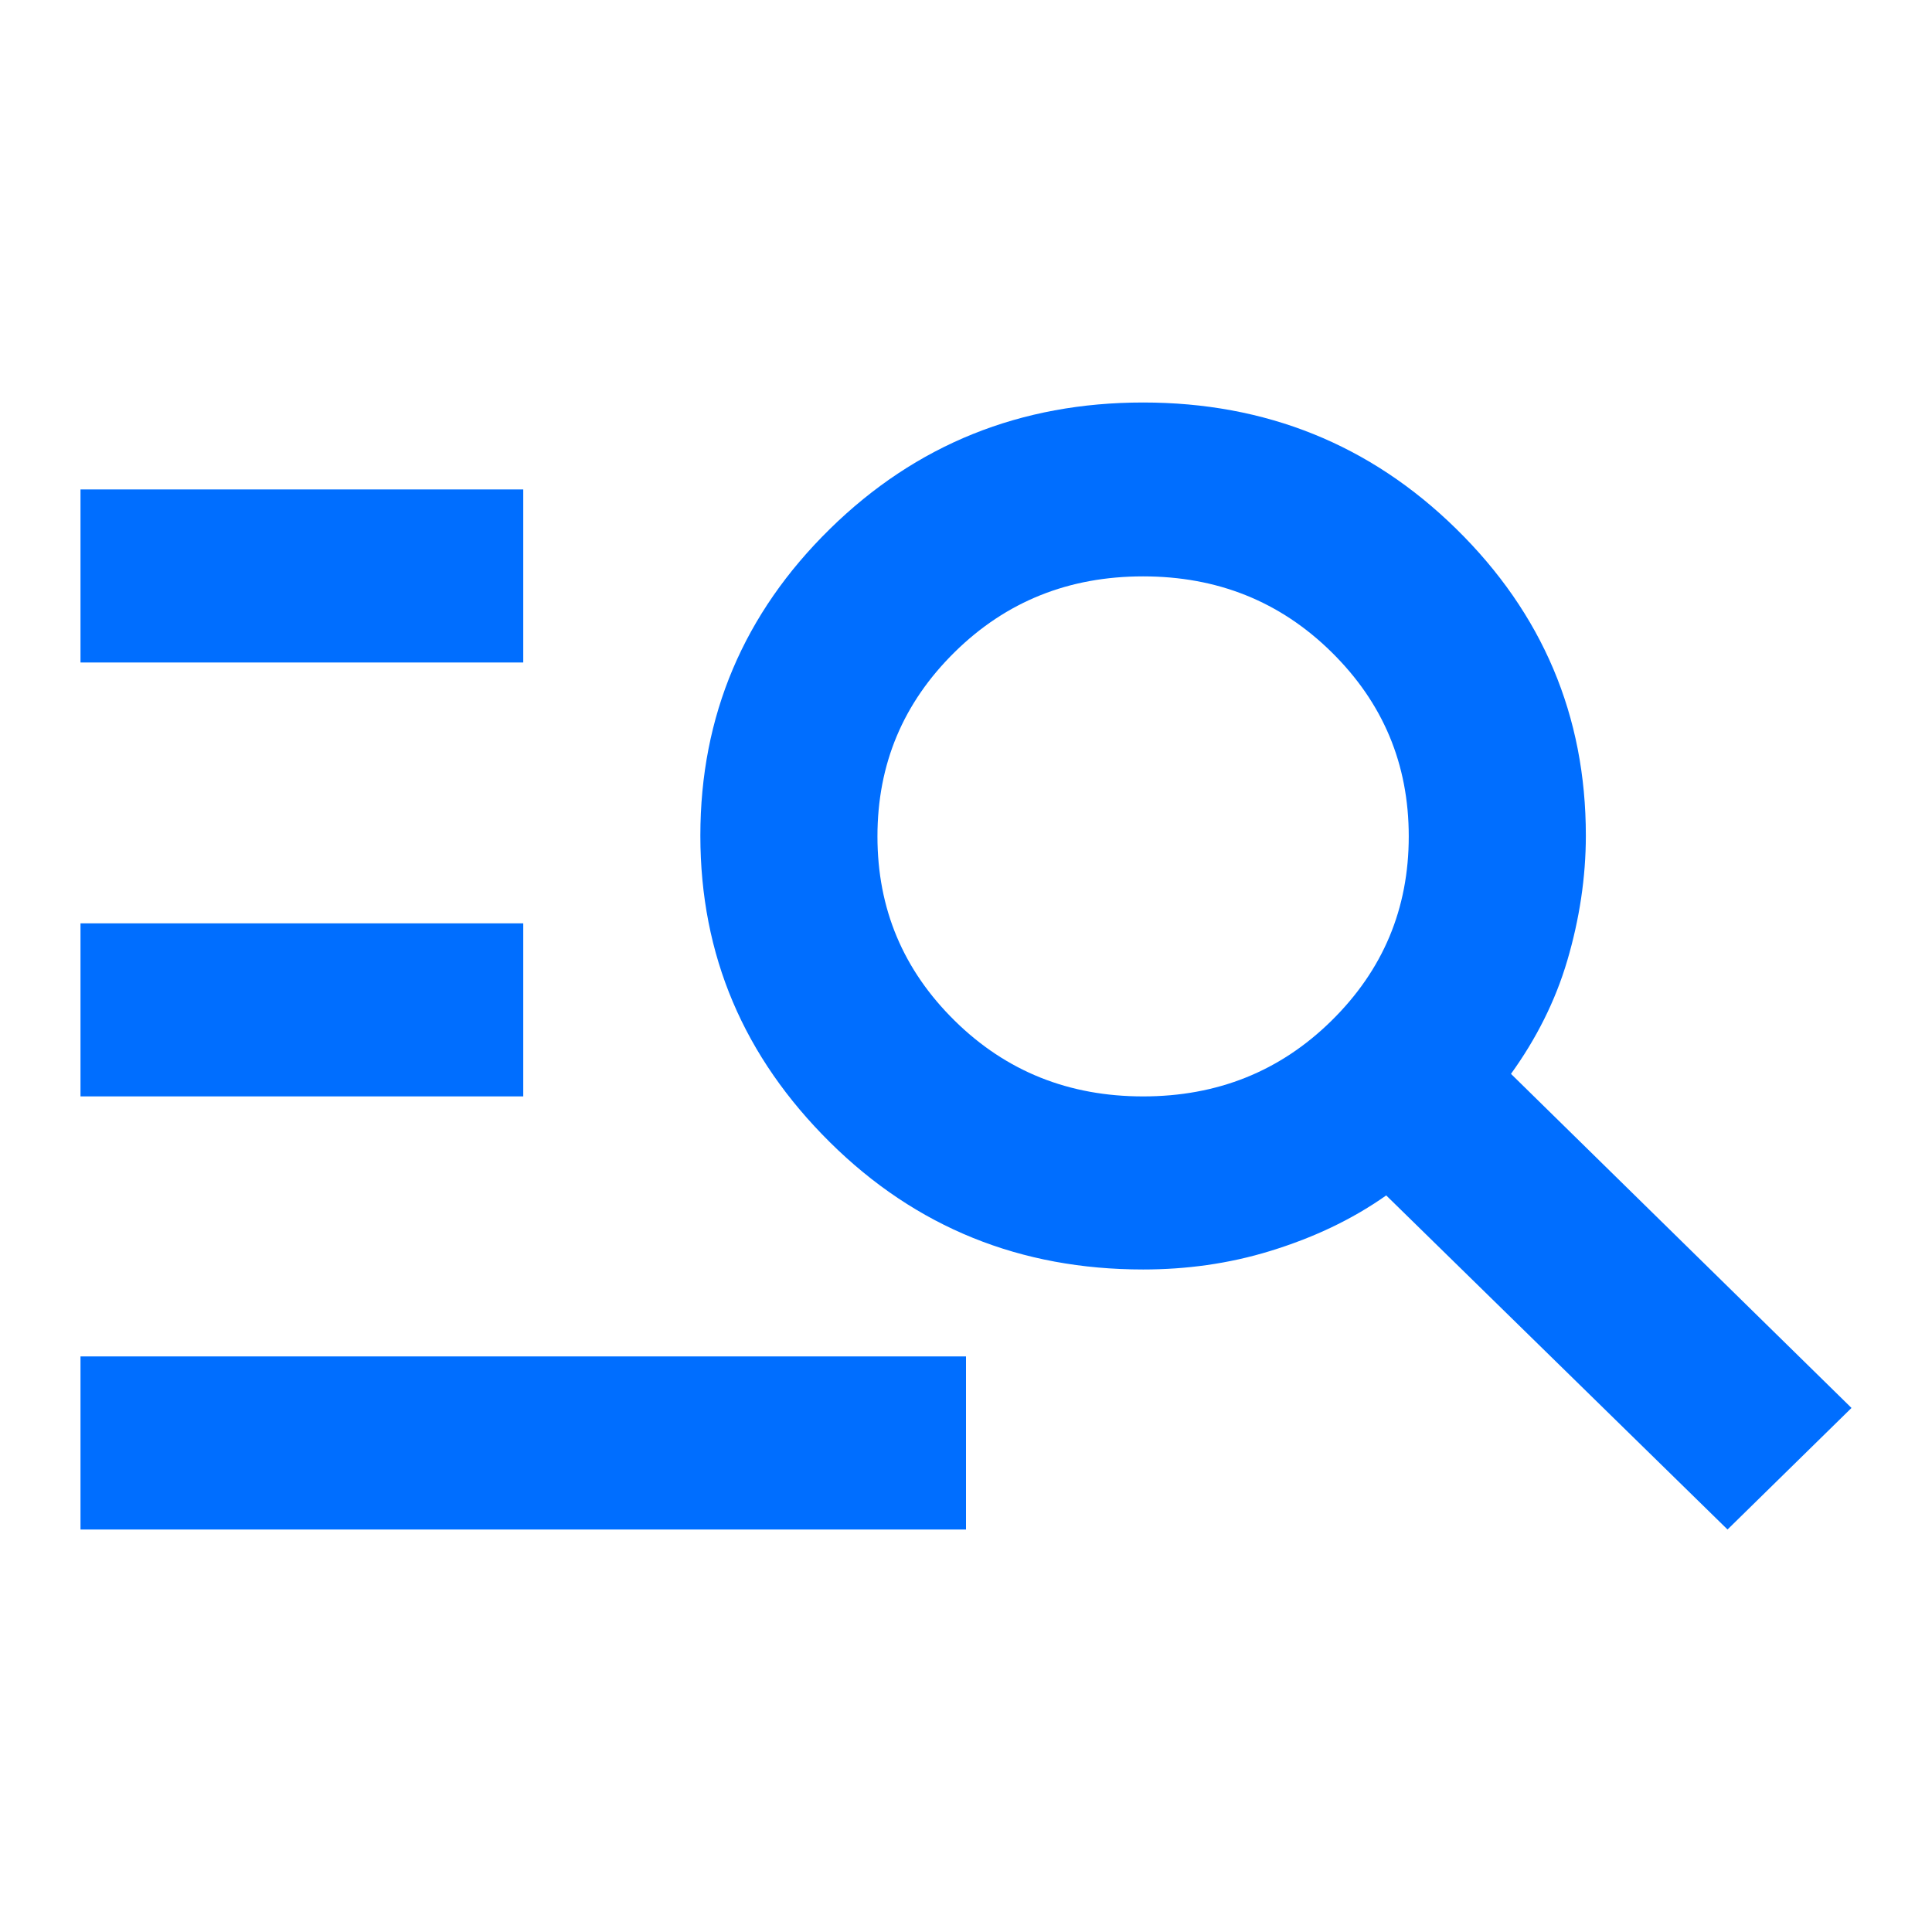
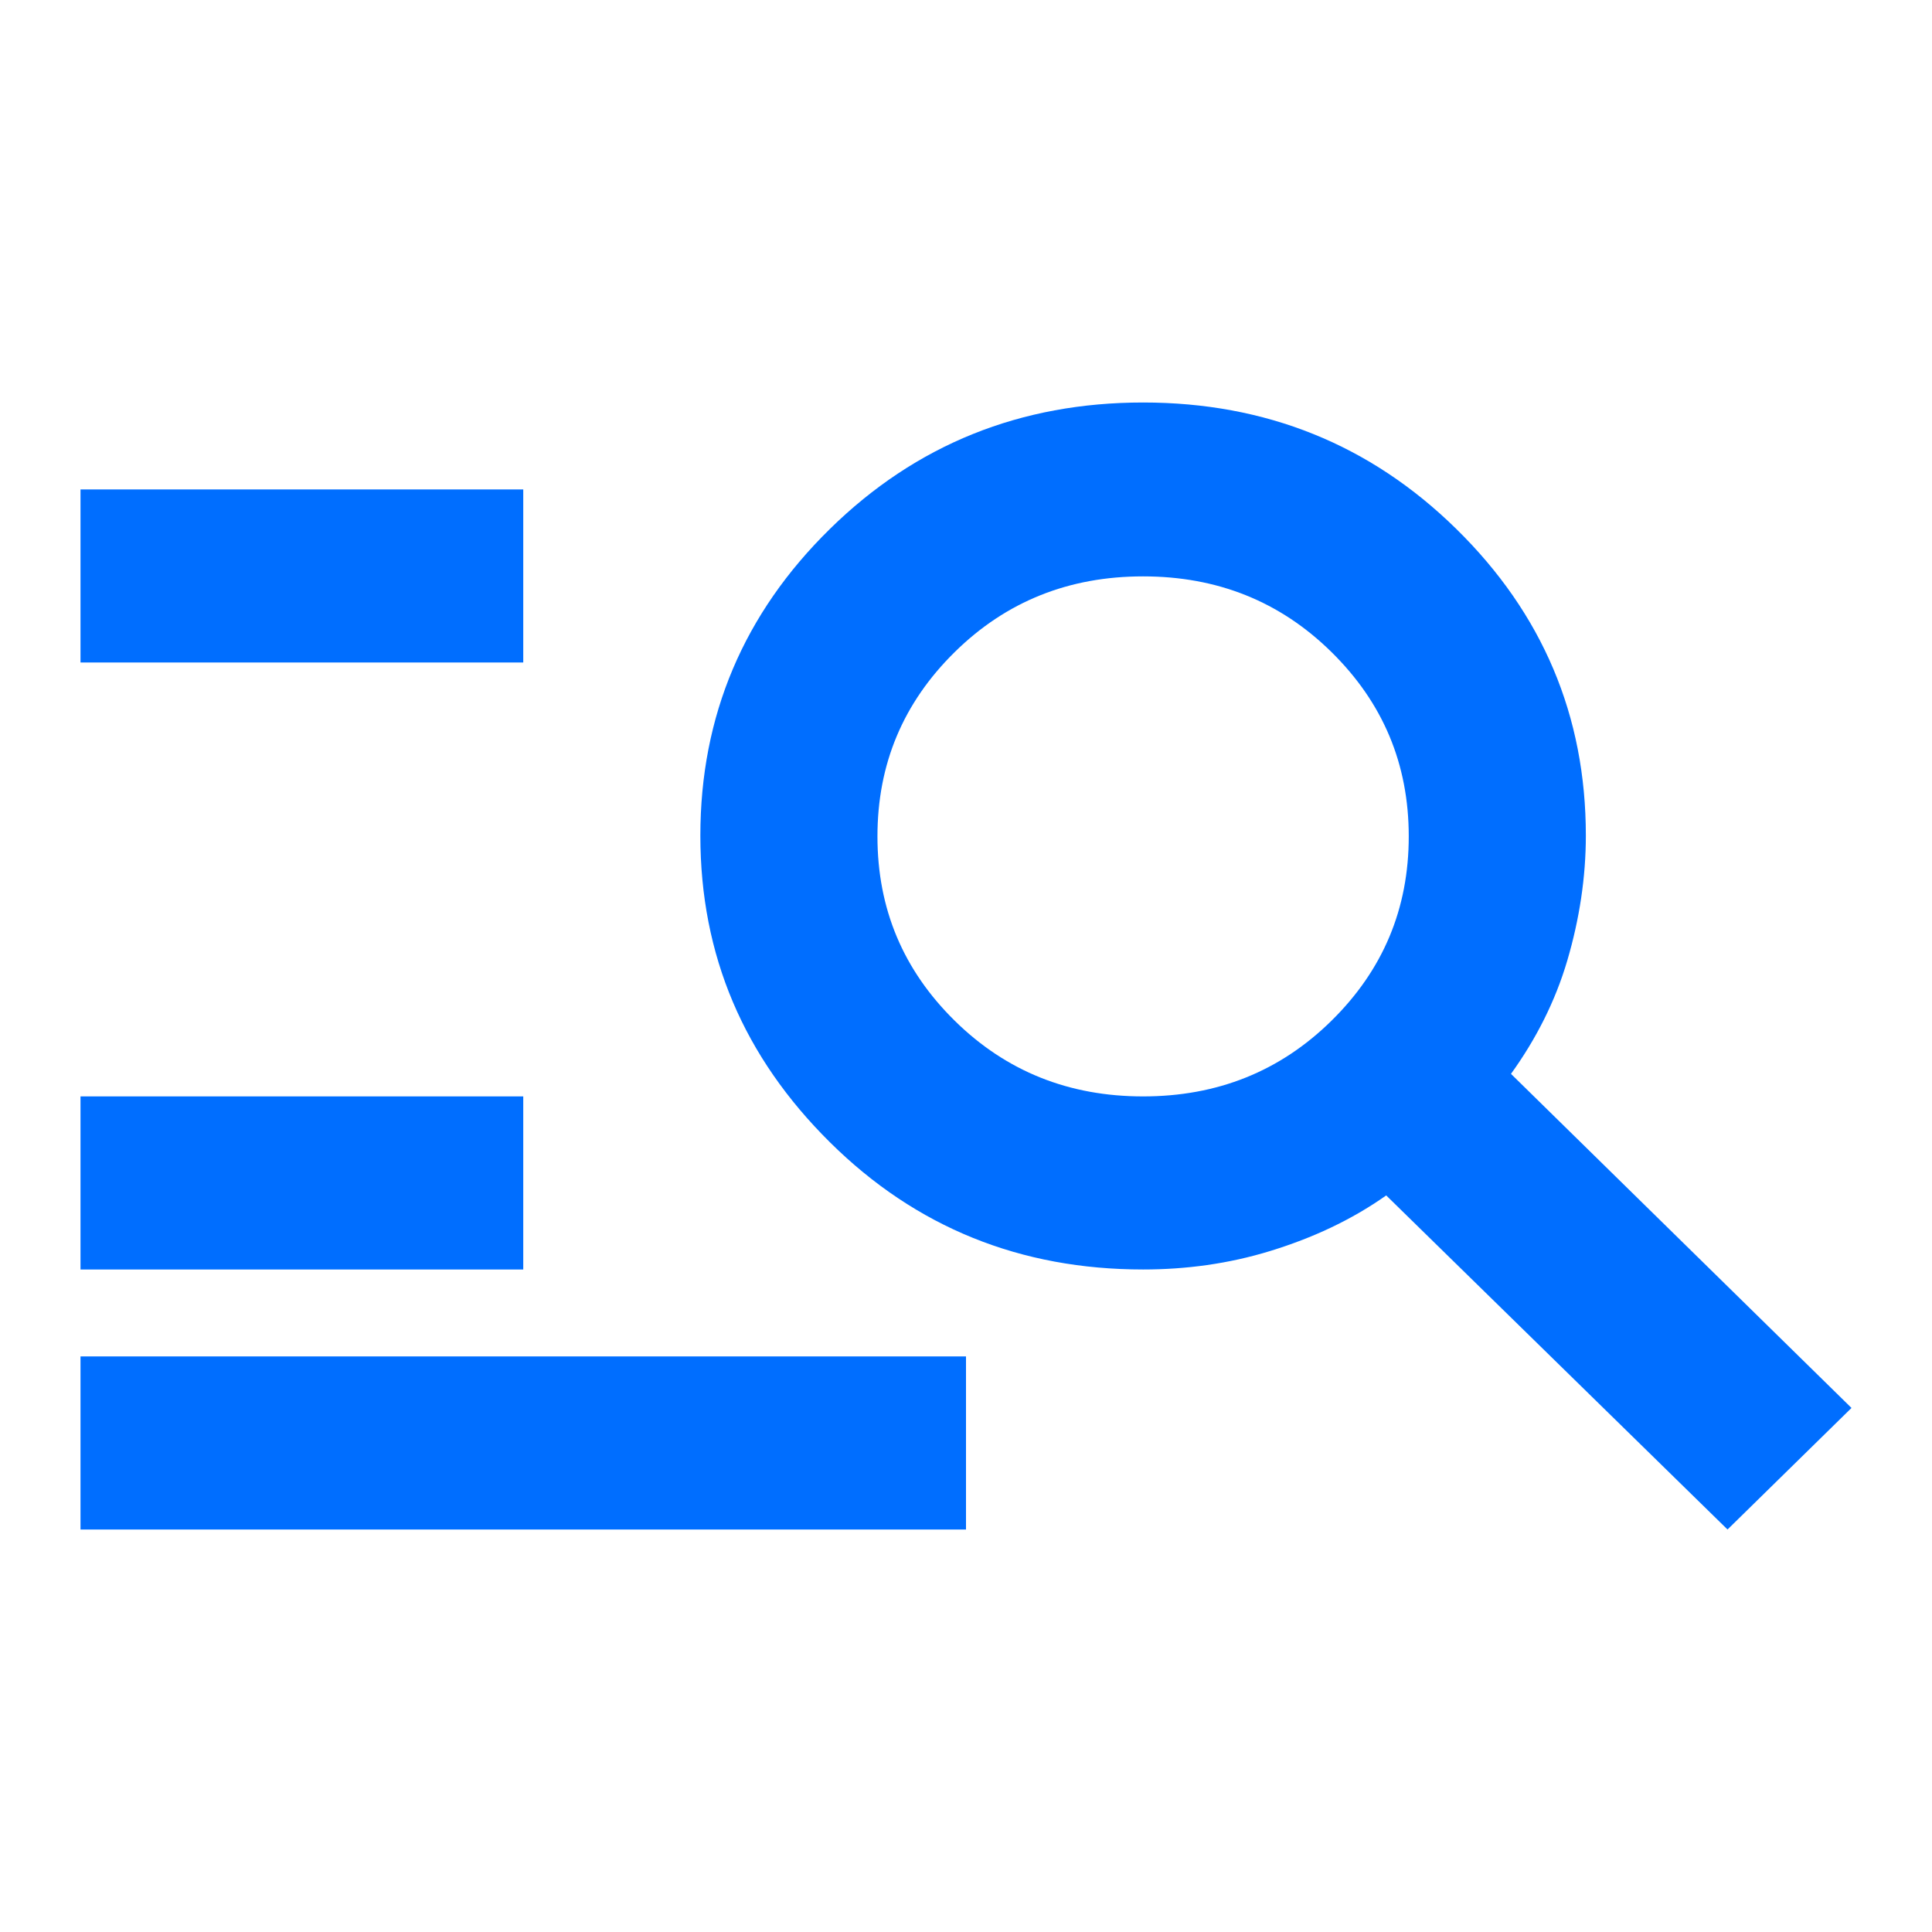
<svg xmlns="http://www.w3.org/2000/svg" id="_图层_1" data-name="图层 1" viewBox="0 0 24 24">
-   <path d="M1,19v-2.15h11v2.15H1ZM1,13.62v-2.15h5.5v2.15H1ZM1,8.23v-2.15h5.5v2.15H1ZM21.46,19l-4.24-4.15c-.44.31-.92.53-1.44.69s-1.05.23-1.58.23c-1.52,0-2.82-.52-3.89-1.58s-1.61-2.32-1.61-3.81.54-2.76,1.61-3.81,2.37-1.57,3.89-1.57,2.82.52,3.89,1.57,1.61,2.32,1.61,3.81c0,.52-.08,1.04-.23,1.55s-.39.98-.7,1.41l4.23,4.15-1.54,1.51ZM14.2,13.62c.92,0,1.7-.31,2.34-.94s.96-1.39.96-2.29-.32-1.66-.96-2.29-1.42-.94-2.34-.94-1.7.31-2.34.94-.96,1.39-.96,2.29.32,1.66.96,2.29,1.42.94,2.34.94Z" style="fill: #006EFF; stroke-width: 0px;" />
+   <path d="M1,19v-2.15h11v2.15H1ZM1,13.62h5.5v2.15H1ZM1,8.23v-2.15h5.5v2.15H1ZM21.46,19l-4.24-4.15c-.44.31-.92.53-1.44.69s-1.05.23-1.58.23c-1.52,0-2.82-.52-3.89-1.58s-1.61-2.32-1.61-3.81.54-2.76,1.61-3.81,2.37-1.57,3.89-1.57,2.82.52,3.89,1.57,1.61,2.32,1.61,3.81c0,.52-.08,1.04-.23,1.55s-.39.98-.7,1.41l4.23,4.15-1.54,1.51ZM14.2,13.62c.92,0,1.7-.31,2.34-.94s.96-1.39.96-2.29-.32-1.66-.96-2.29-1.42-.94-2.34-.94-1.7.31-2.34.94-.96,1.39-.96,2.29.32,1.66.96,2.29,1.42.94,2.34.94Z" style="fill: #006EFF; stroke-width: 0px;" />
</svg>